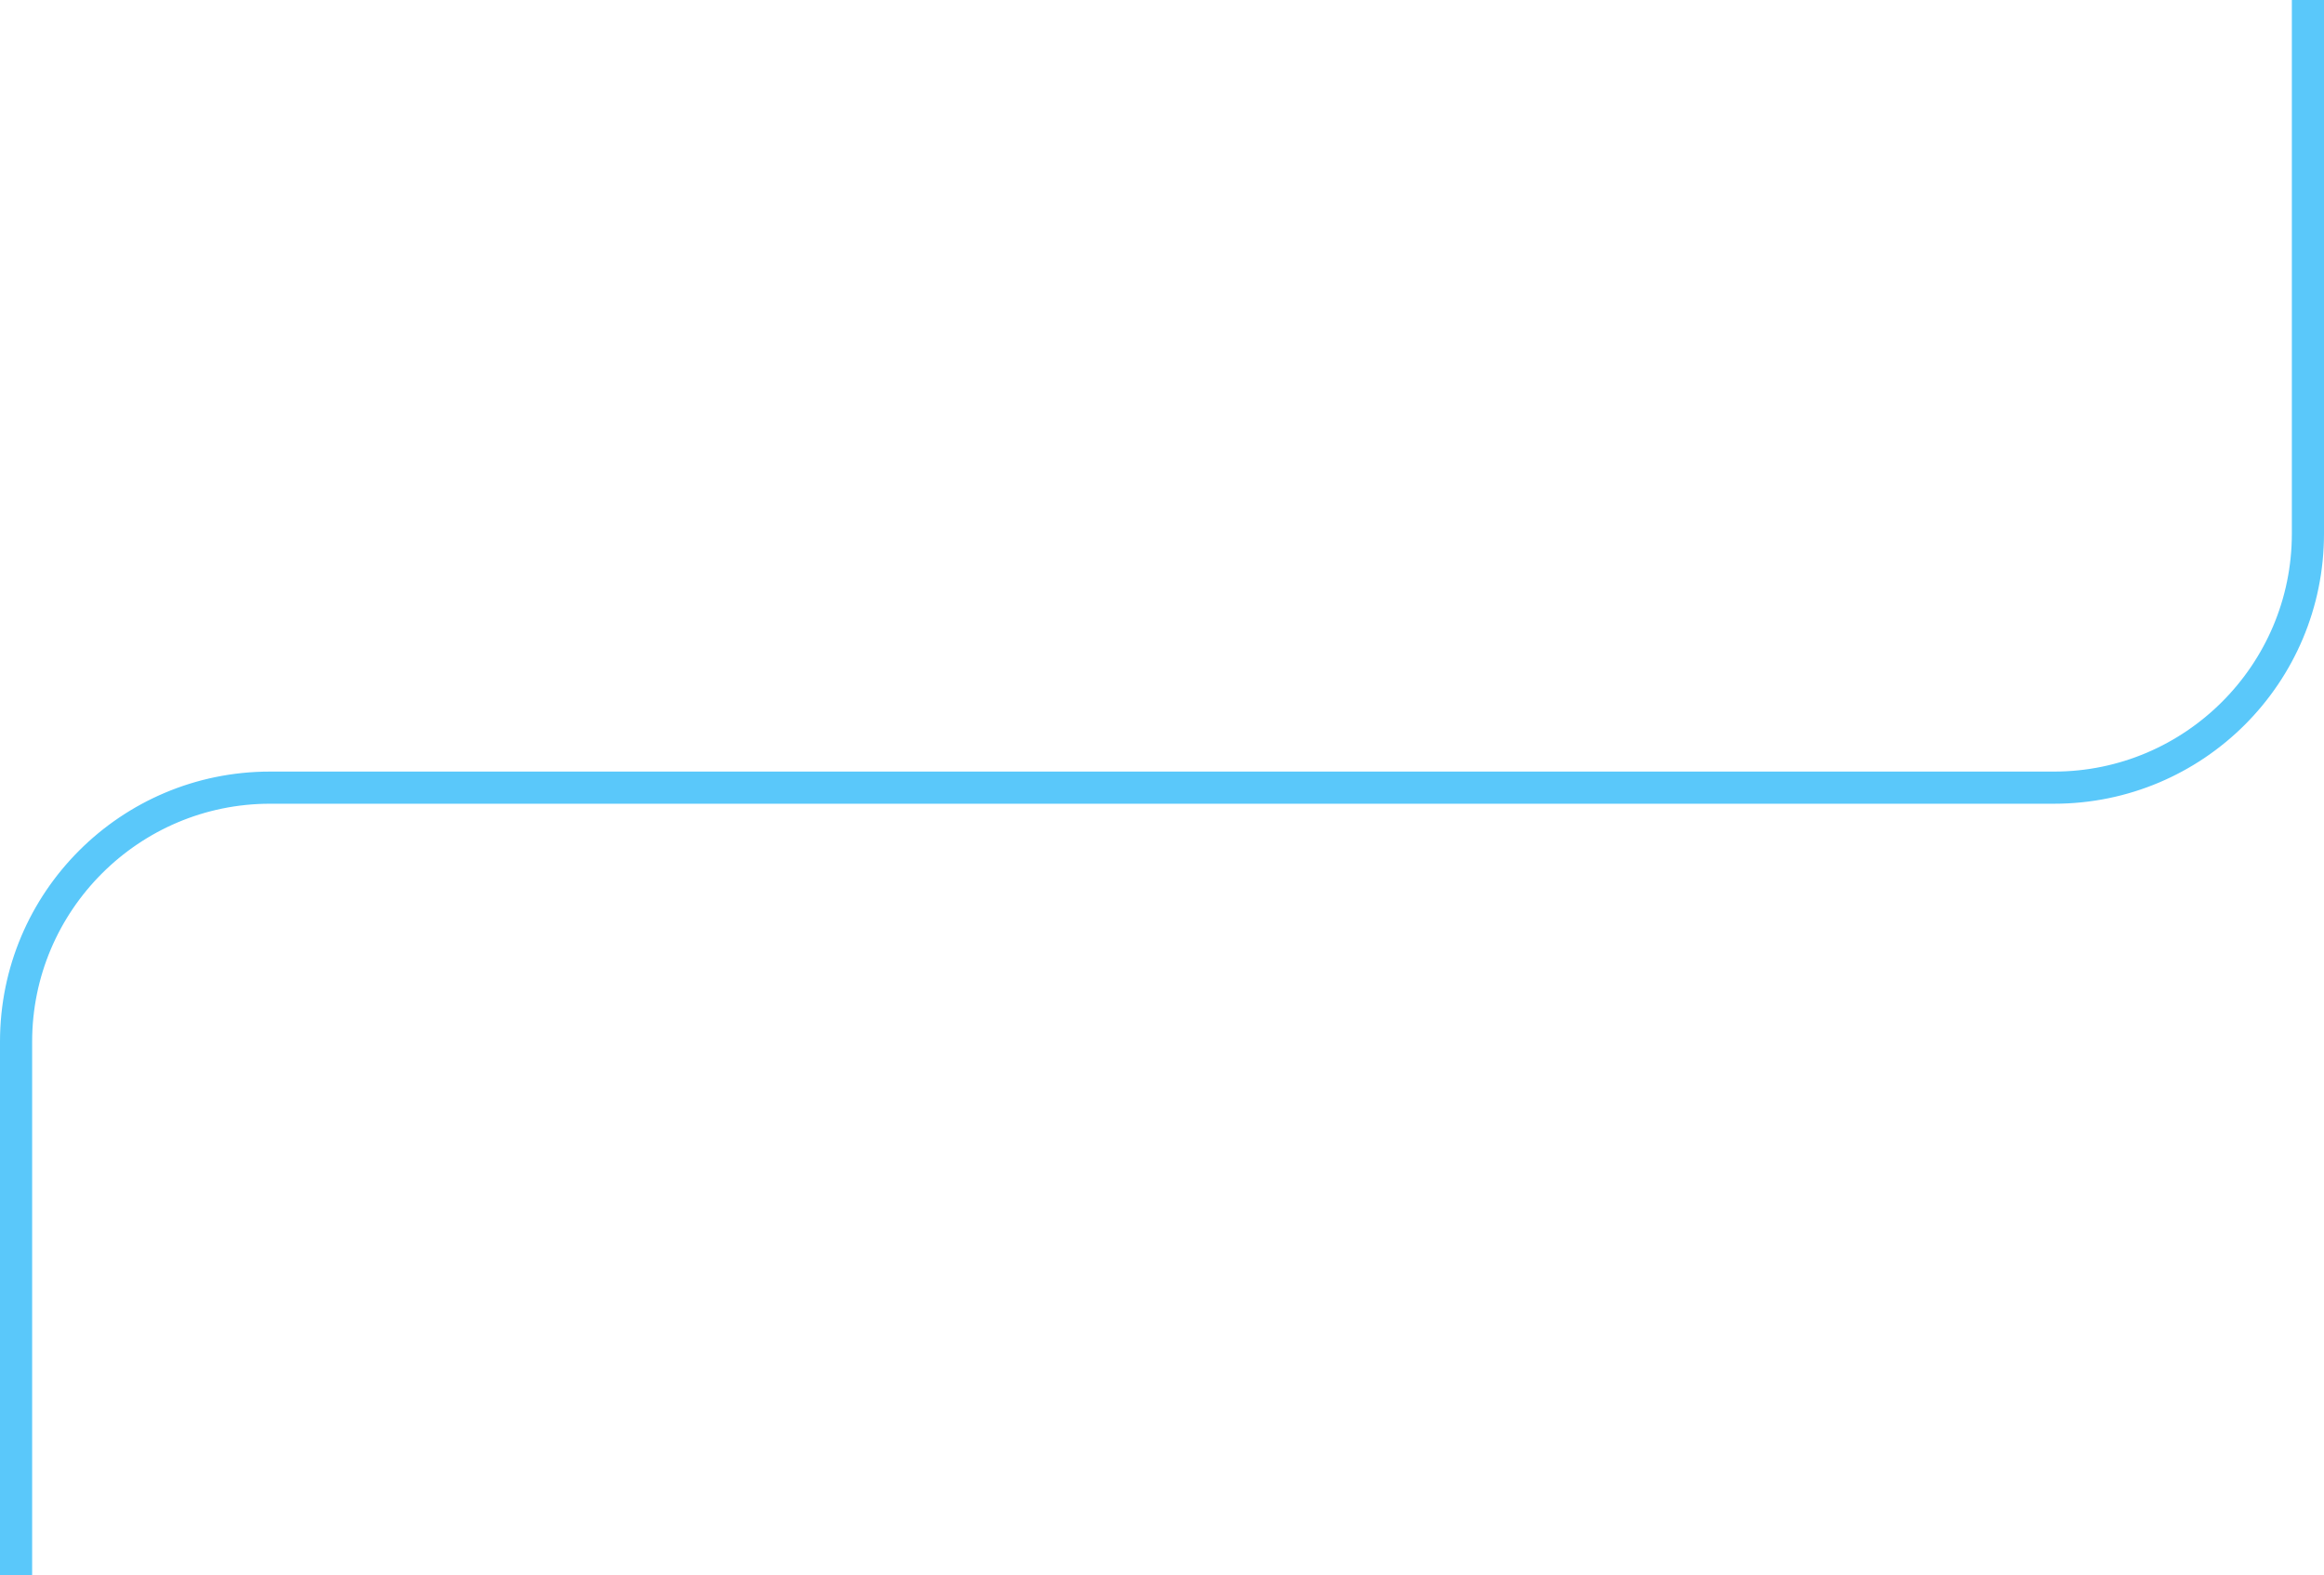
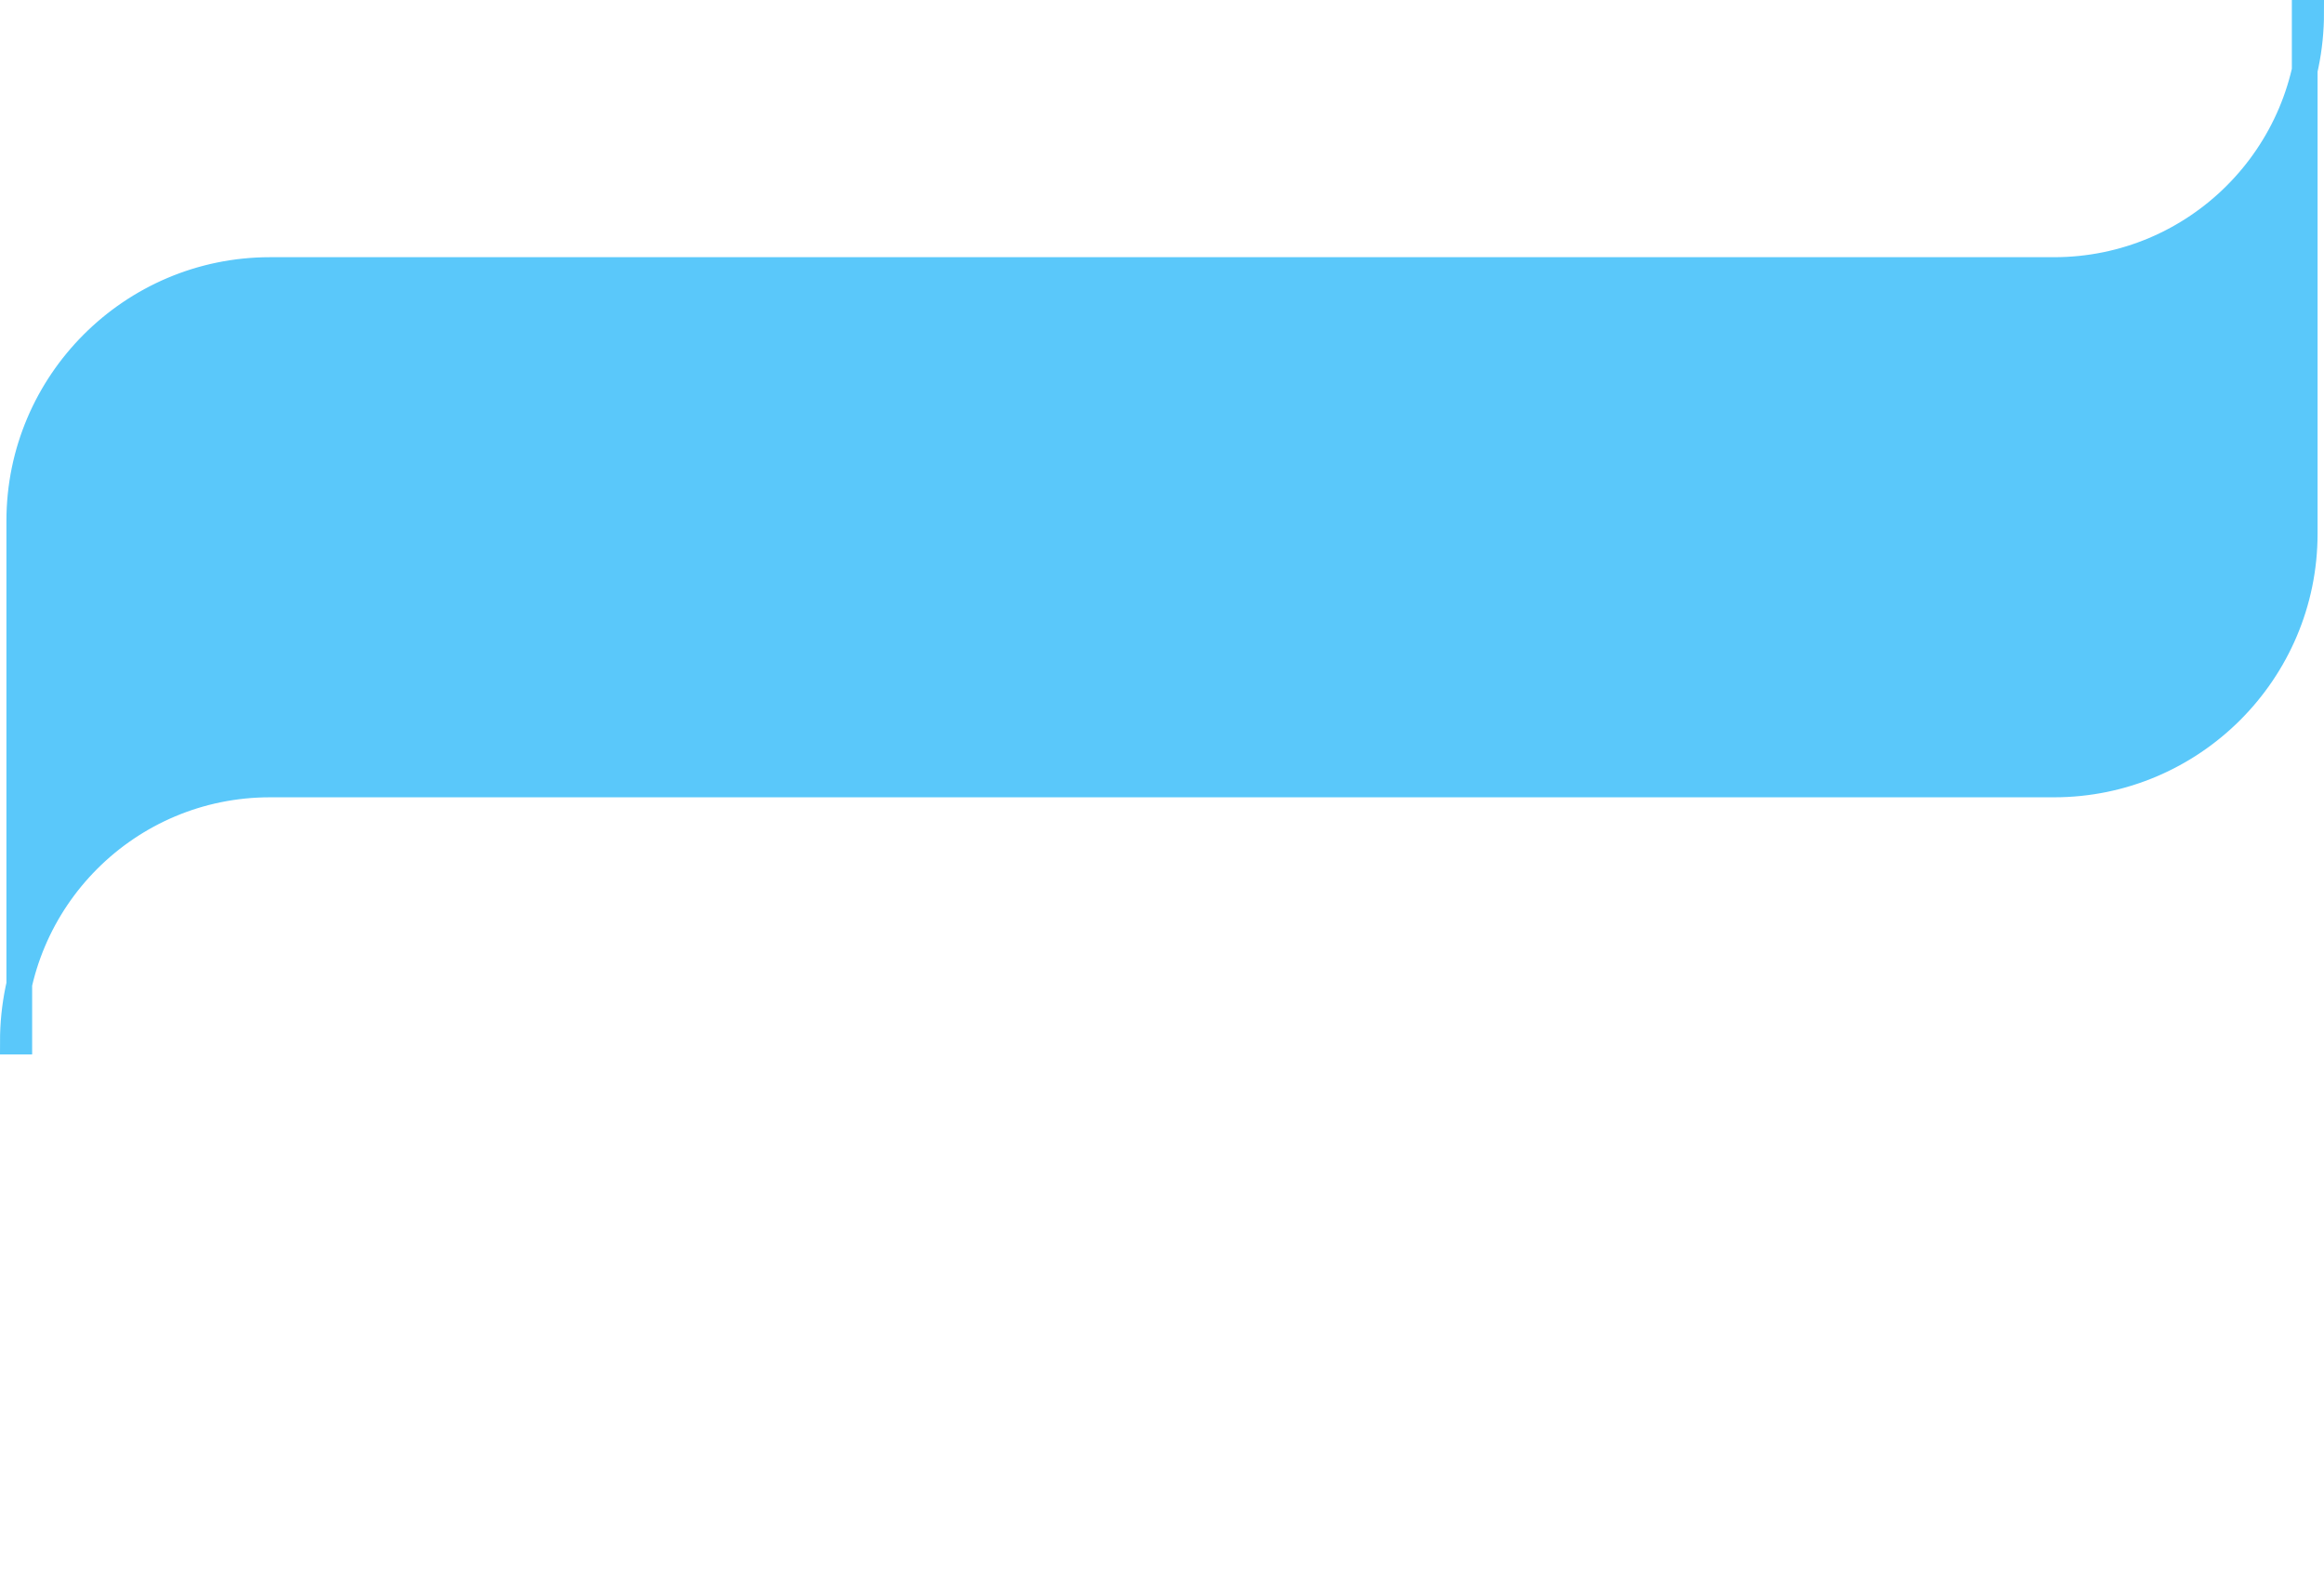
<svg xmlns="http://www.w3.org/2000/svg" version="1.1" id="Layer_1" x="0px" y="0px" viewBox="0 0 361.5 245" style="enable-background:new 0 0 361.5 245;" xml:space="preserve">
  <style type="text/css">
	.st0{fill:#5AC8FA;stroke:#5AC8FA;stroke-width:4;stroke-miterlimit:10;}
</style>
-   <path class="st0" d="M358.5,2v81c0,21.5-17.5,39-39,39h-138H180H42c-22.1,0-40,17.9-40,40v81h1v-81c0-21.5,17.5-39,39-39h138h1.5  h138c22.1,0,40-17.9,40-40V2H358.5z" />
+   <path class="st0" d="M358.5,2v81c0,21.5-17.5,39-39,39h-138H180H42c-22.1,0-40,17.9-40,40h1v-81c0-21.5,17.5-39,39-39h138h1.5  h138c22.1,0,40-17.9,40-40V2H358.5z" />
</svg>